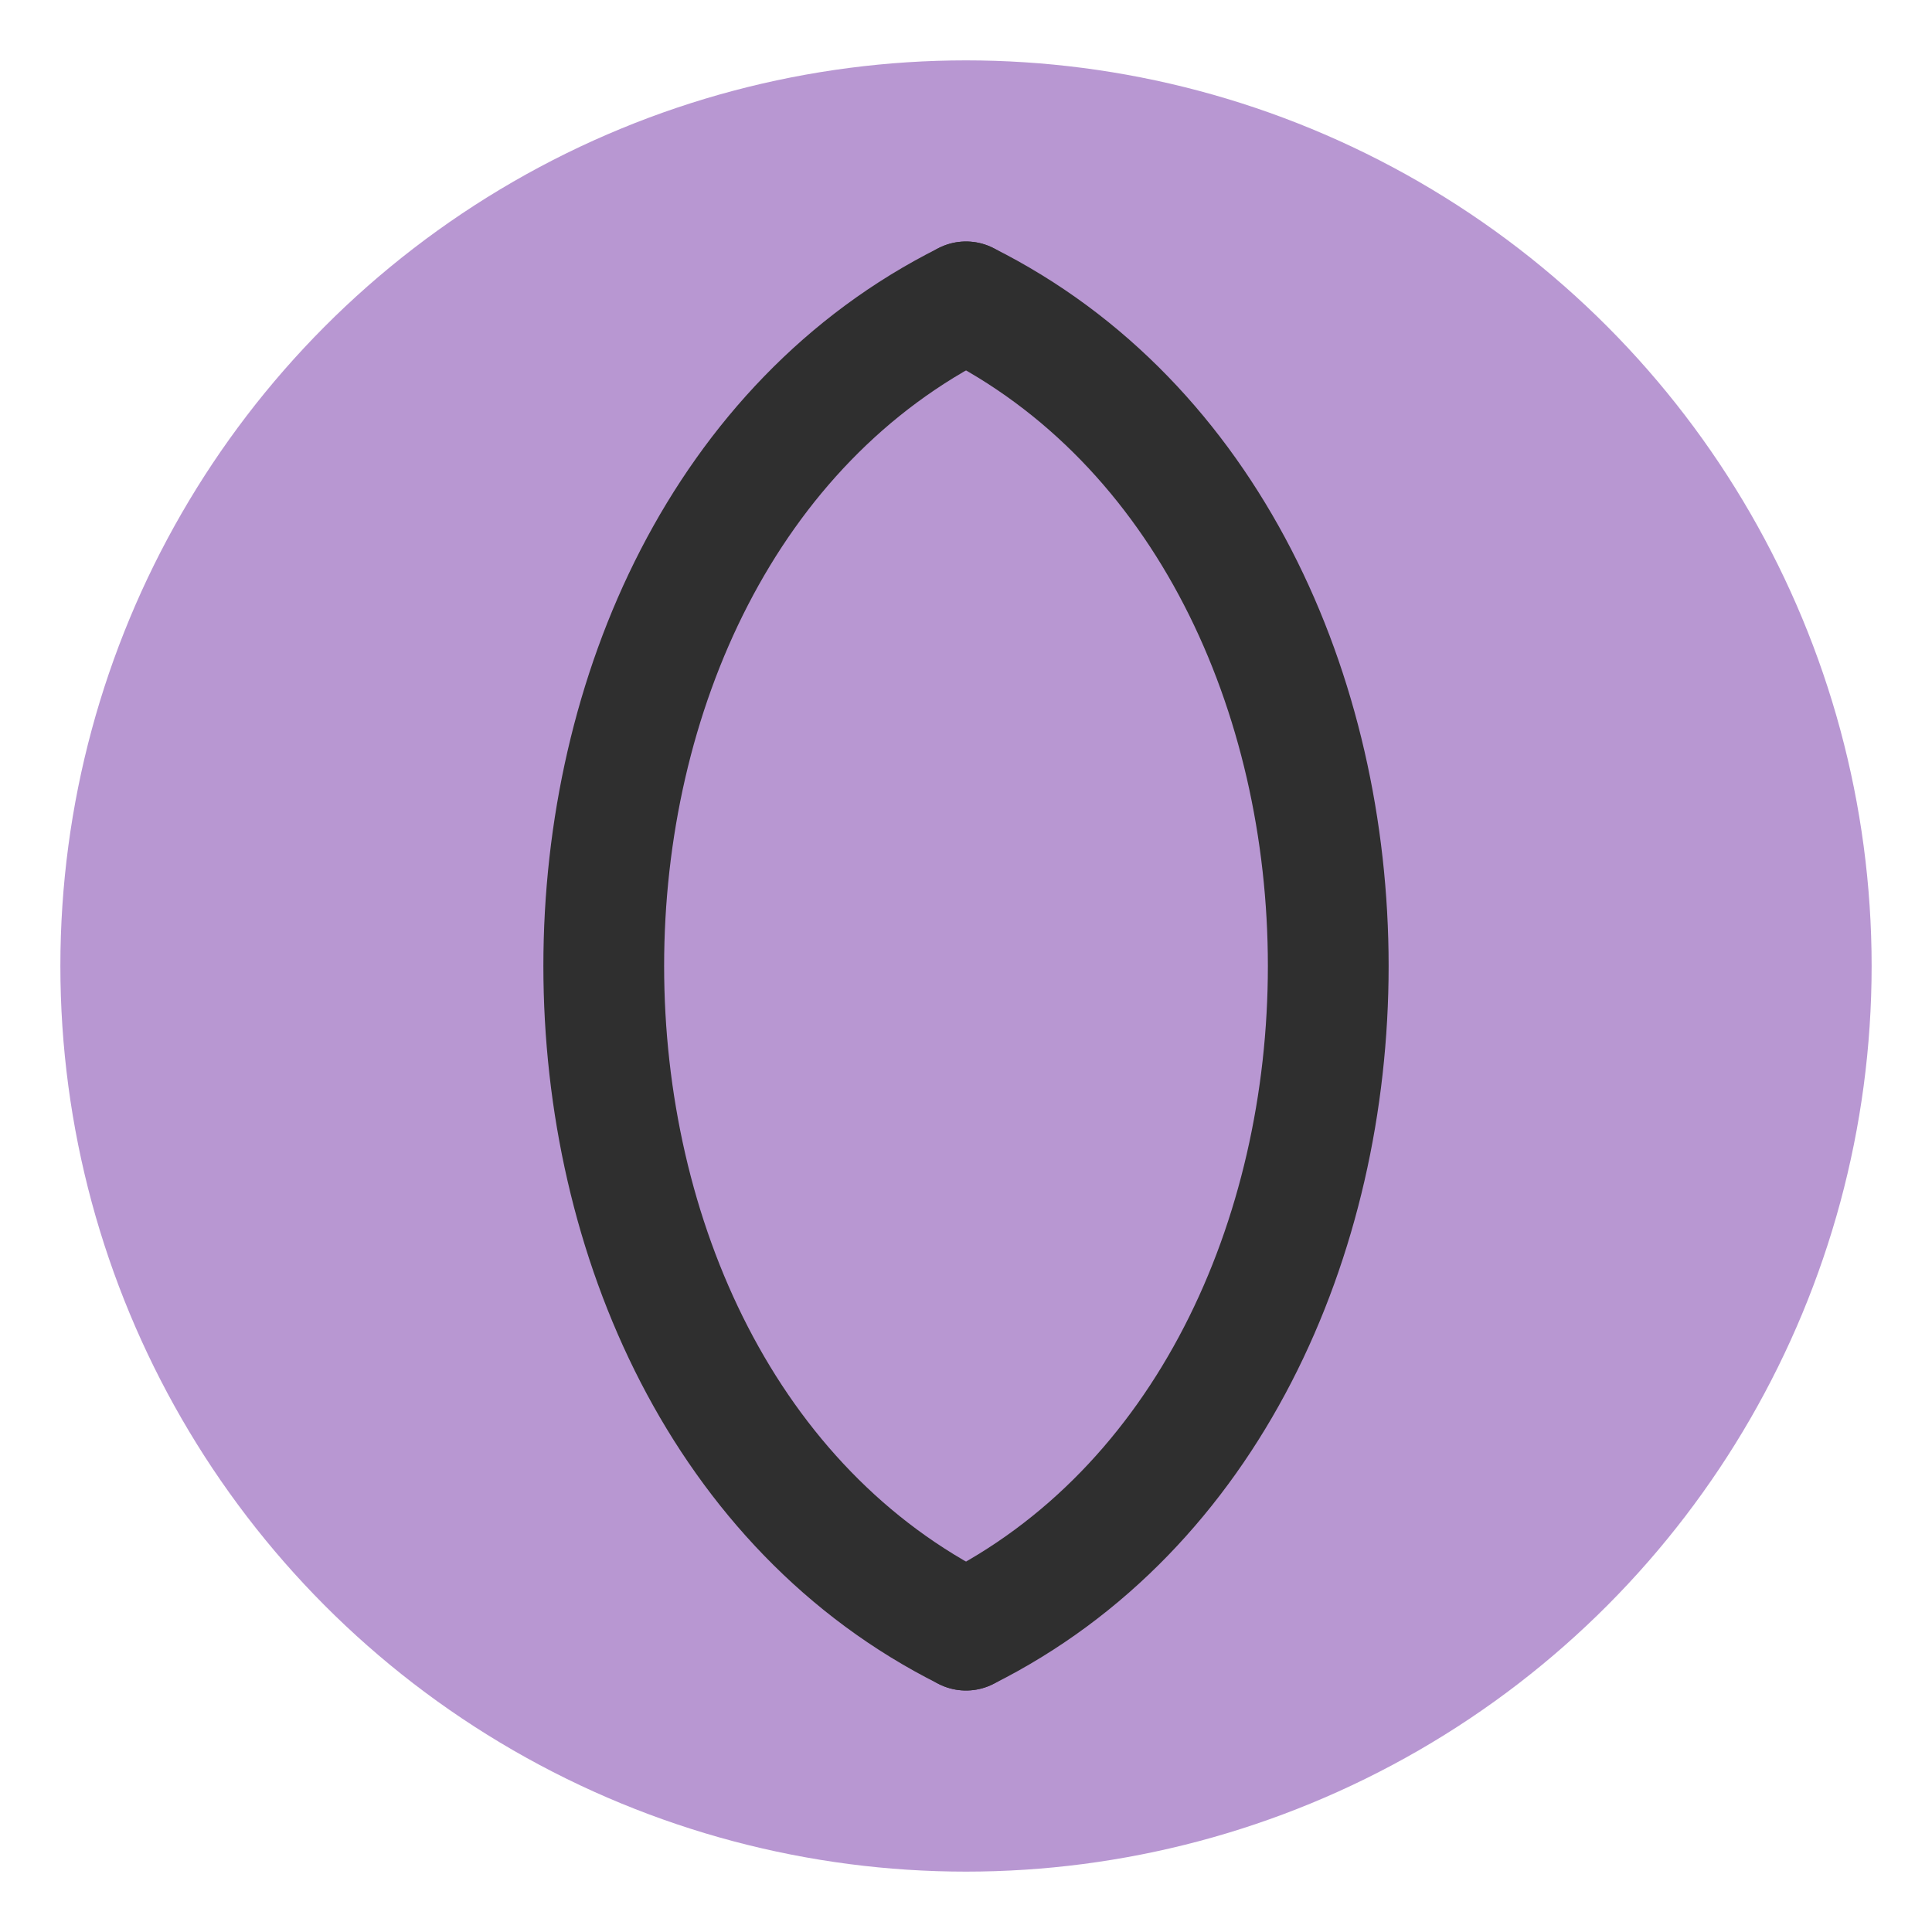
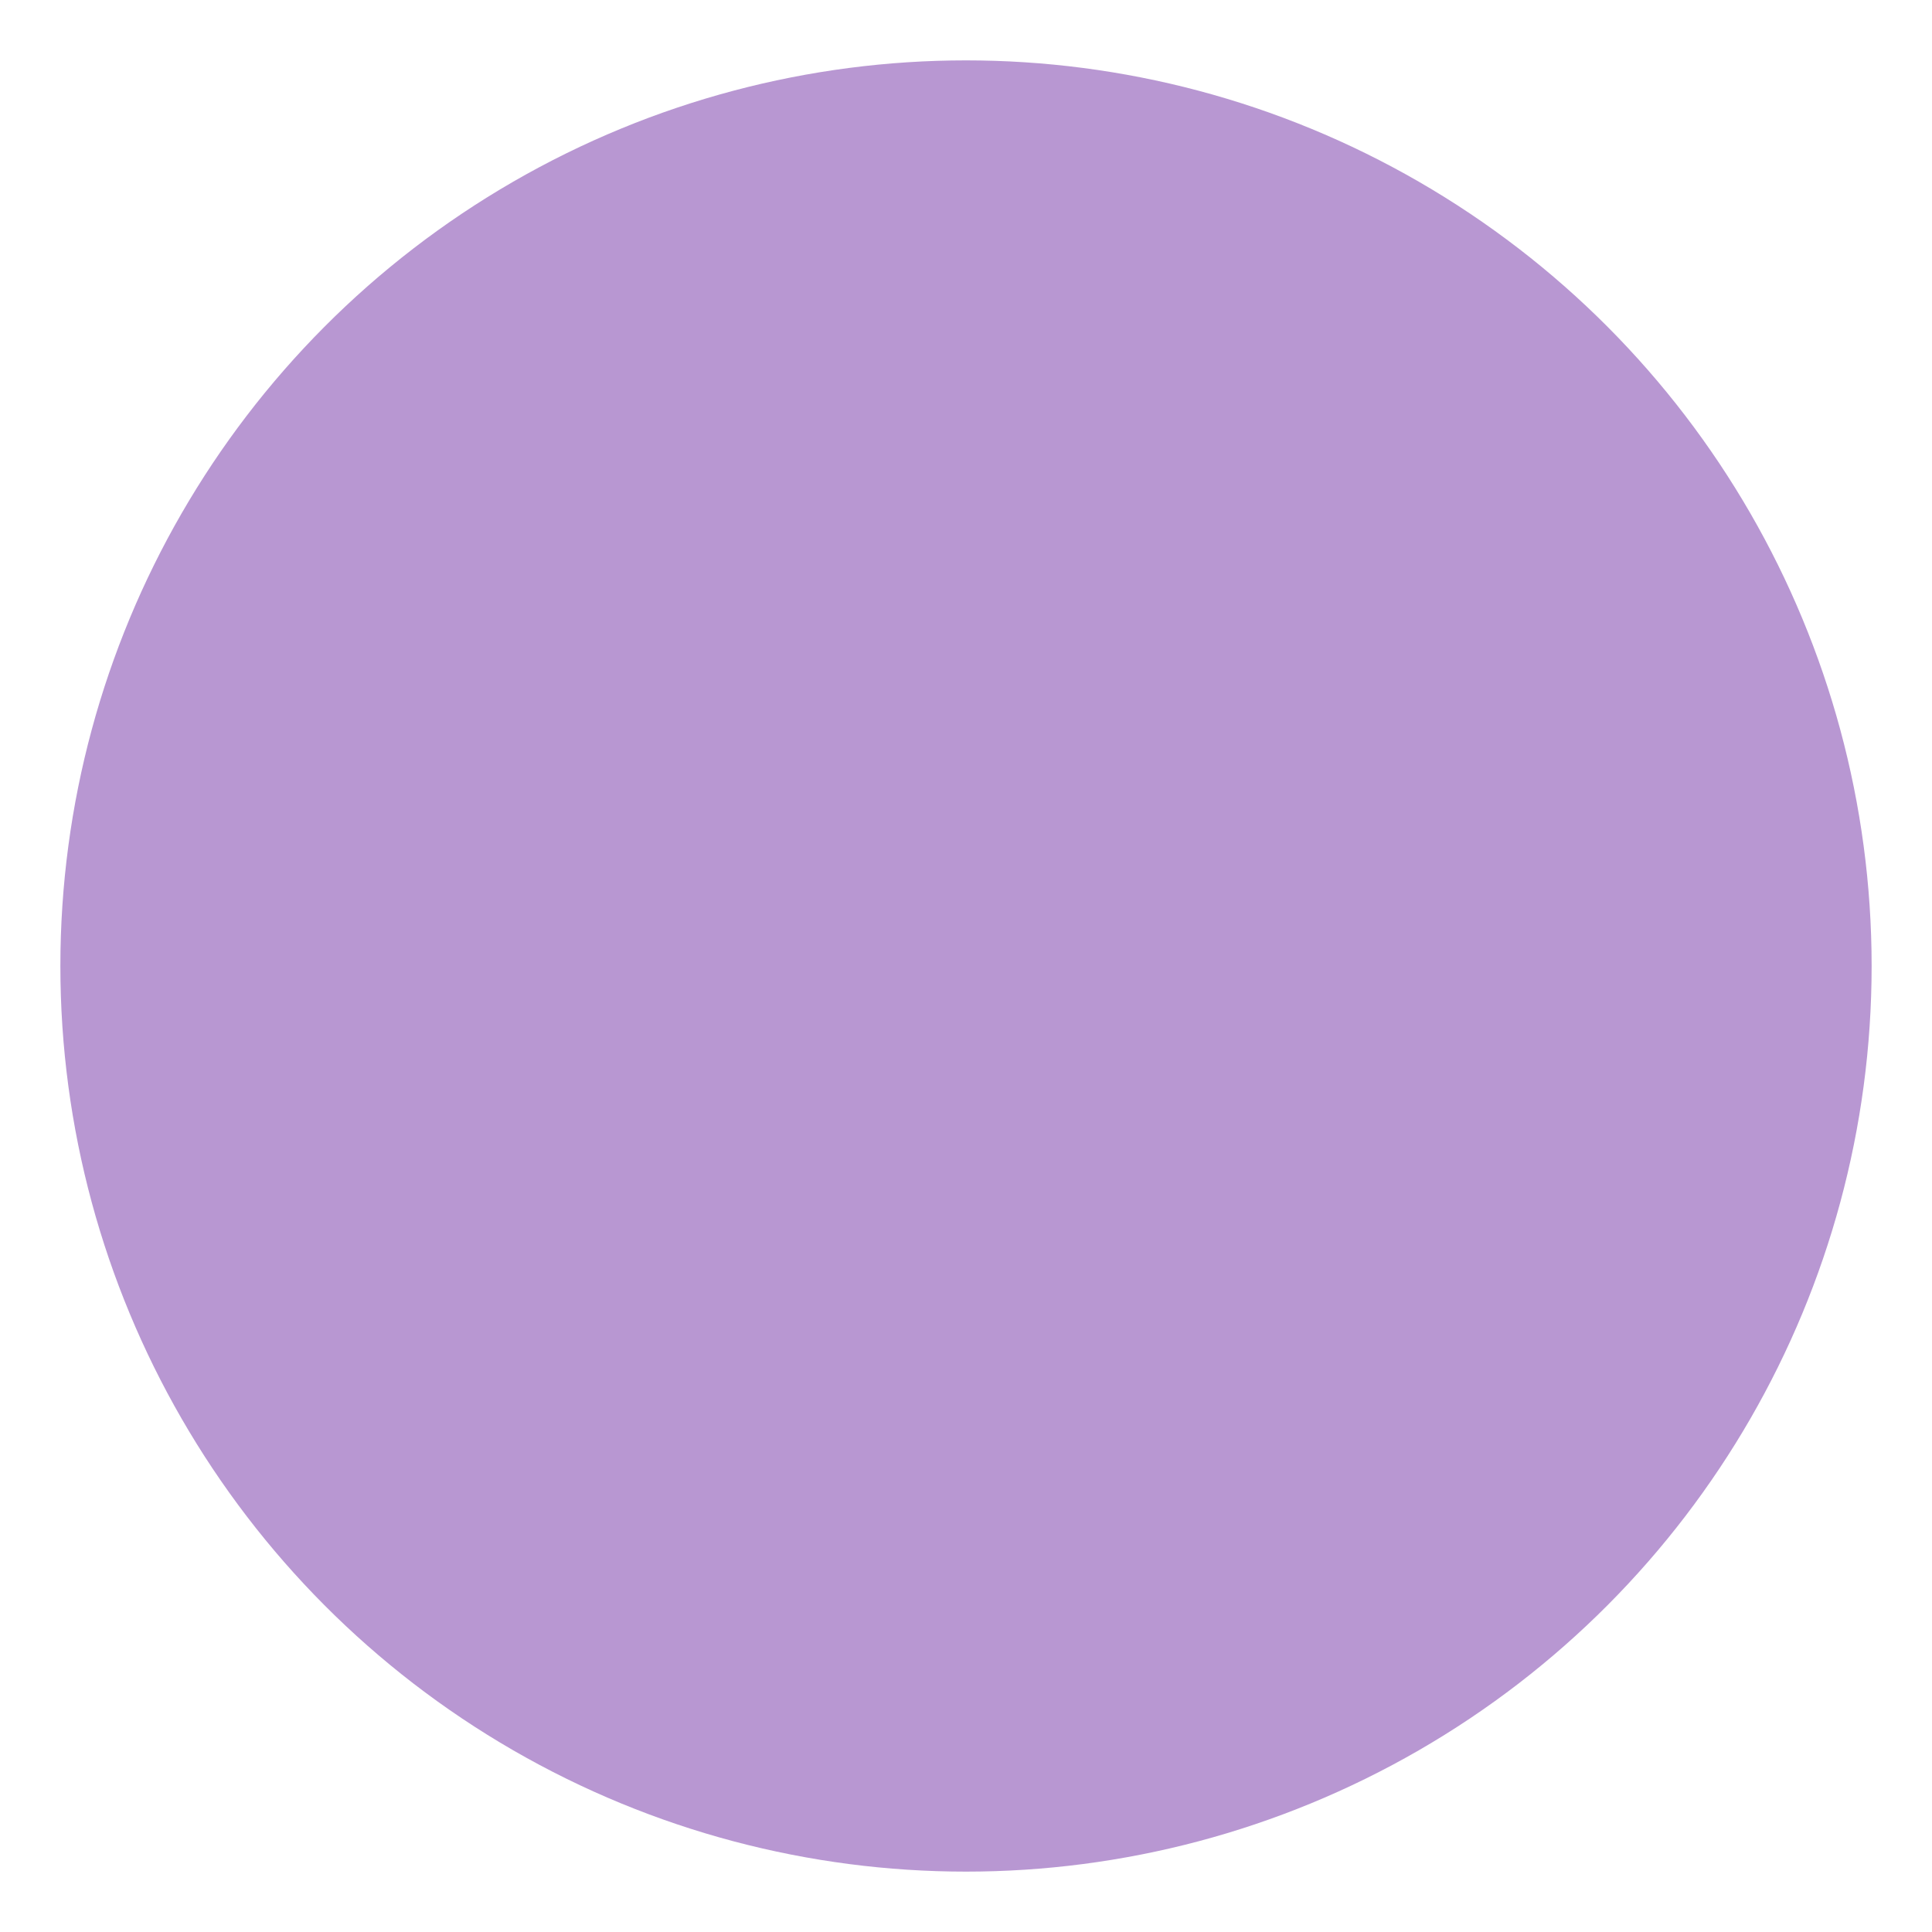
<svg xmlns="http://www.w3.org/2000/svg" width="32" height="32" viewBox="0 0 32 32">
  <circle cx="16" cy="16" r="15" fill="#B897D2" />
-   <path d="M16 5 C 8 9, 8 23, 16 27" stroke="#2F2F2F" fill="none" stroke-width="2" stroke-linecap="round" />
-   <path d="M16 5 C 24 9, 24 23, 16 27" stroke="#2F2F2F" fill="none" stroke-width="2" stroke-linecap="round" />
</svg>